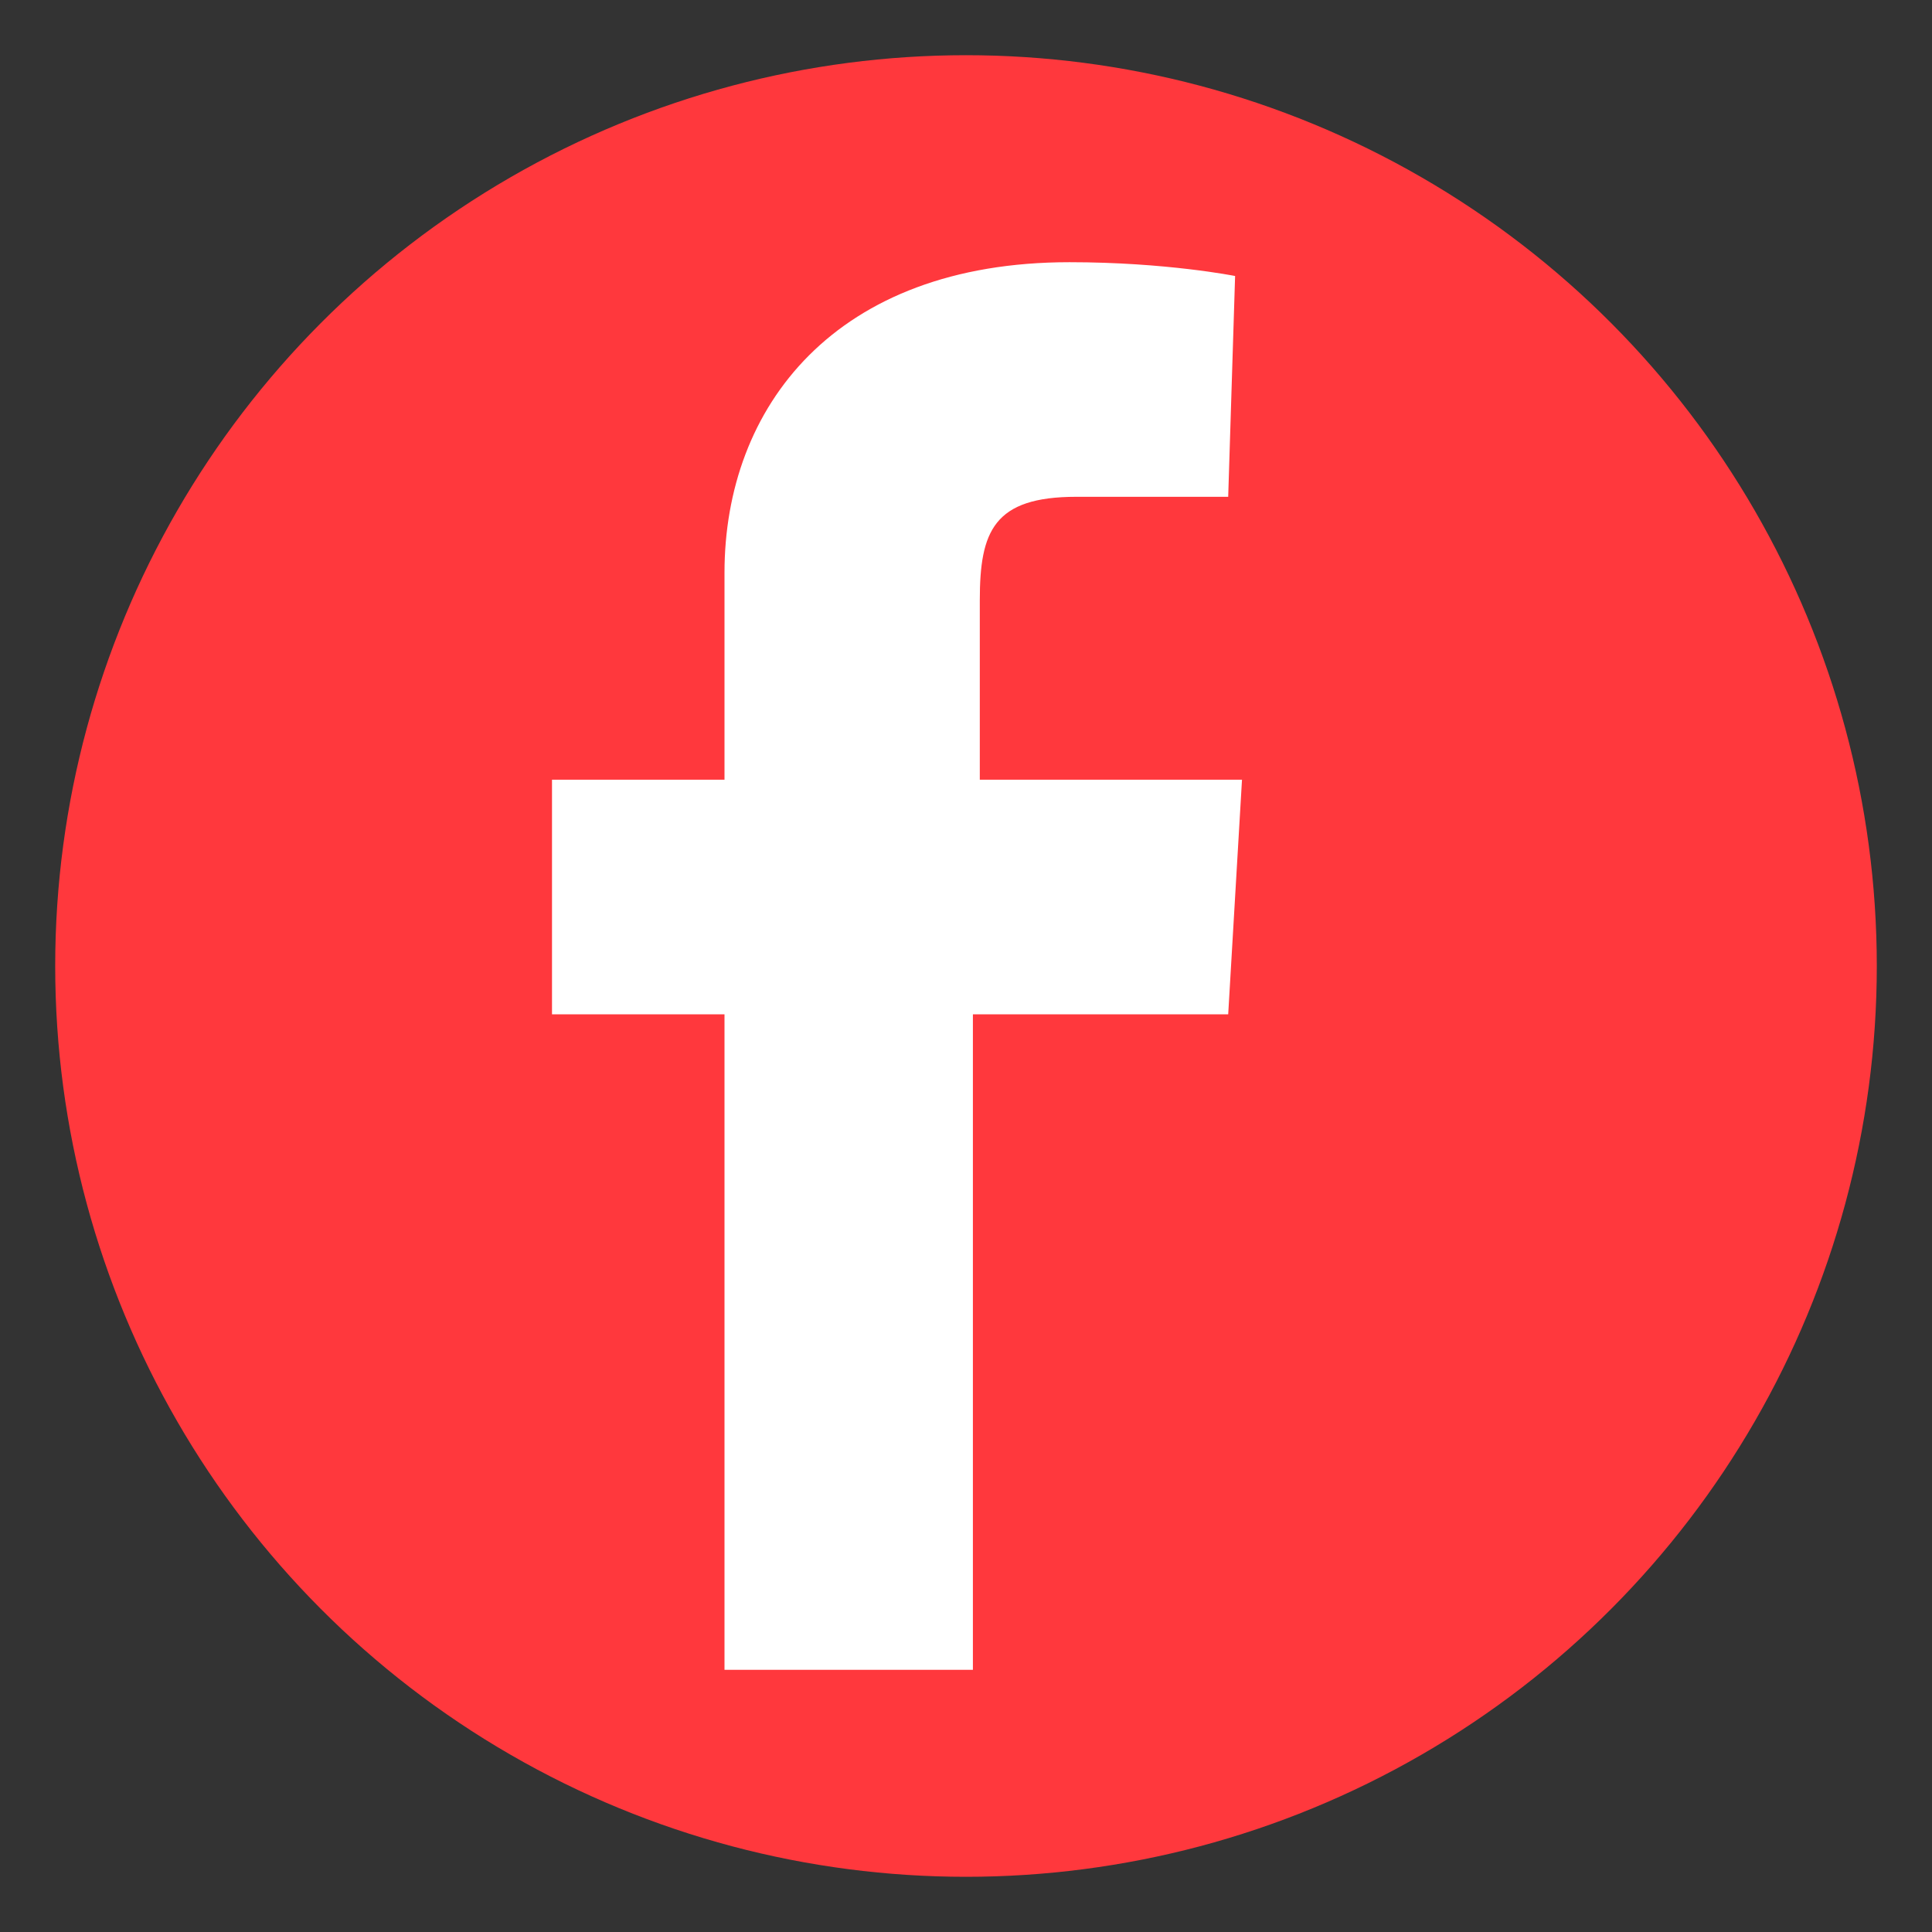
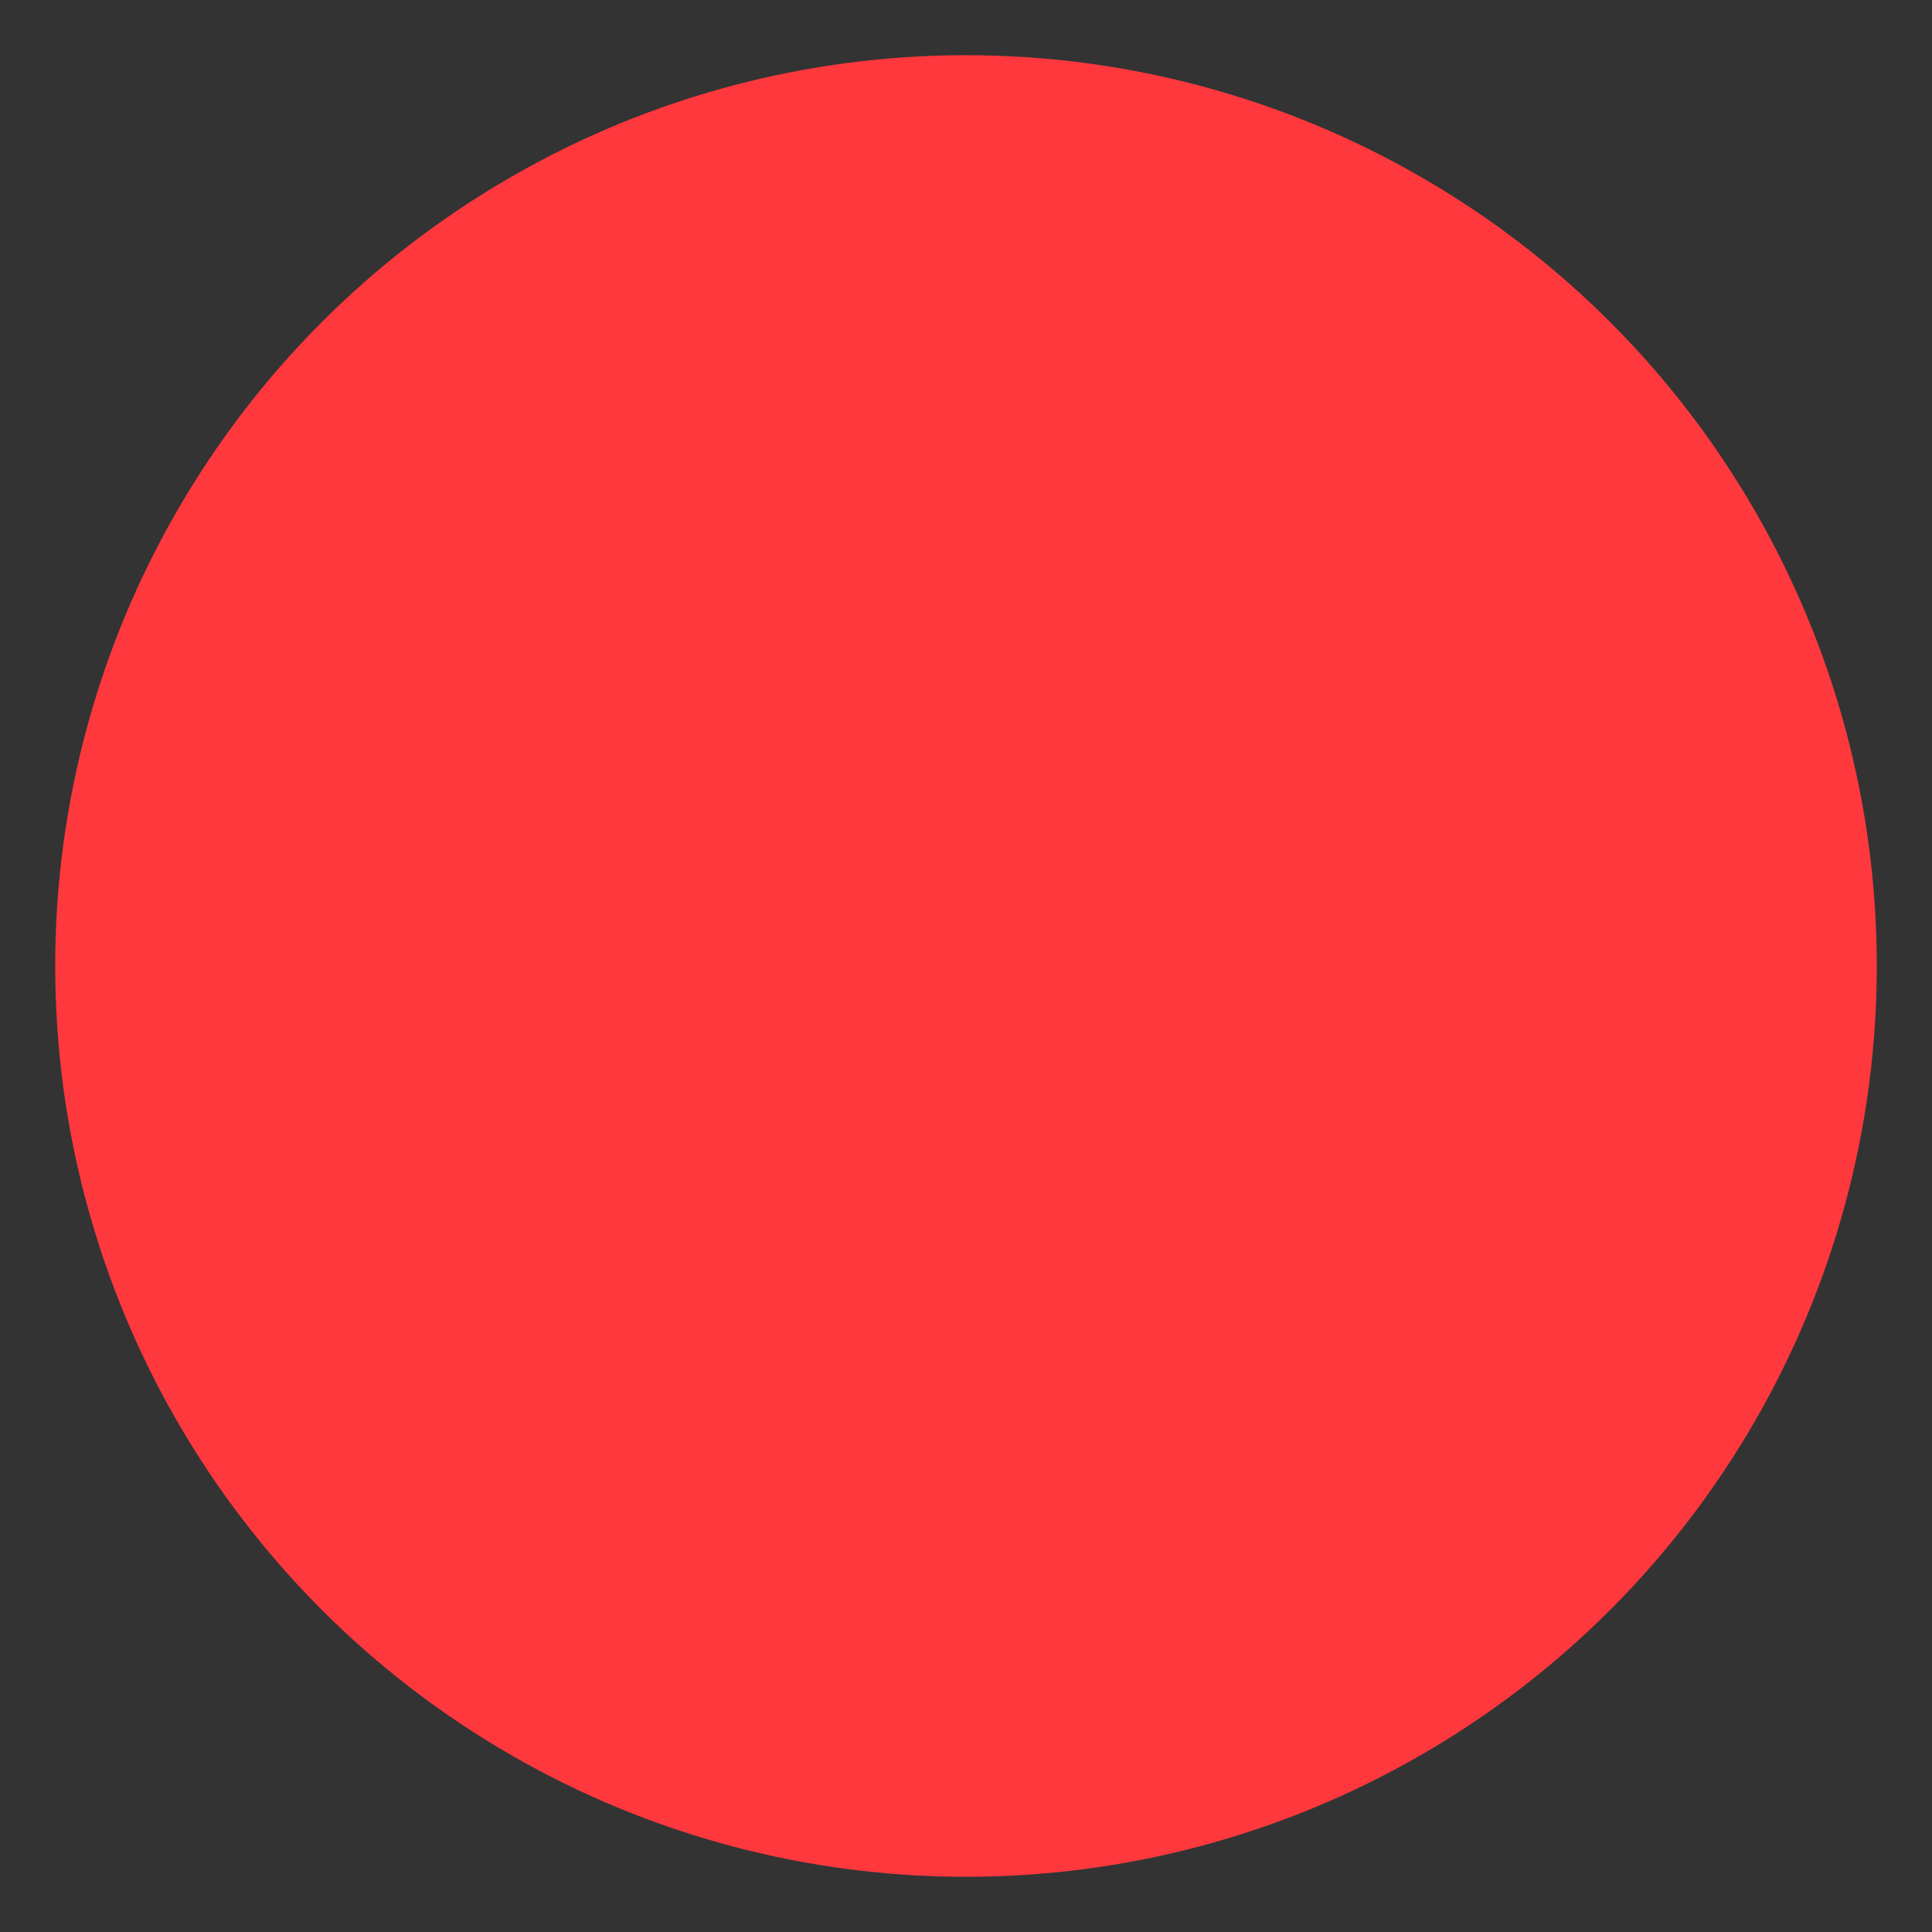
<svg xmlns="http://www.w3.org/2000/svg" version="1.1" id="Laag_1" x="0px" y="0px" viewBox="0 0 28 28" style="enable-background:new 0 0 28 28;" xml:space="preserve">
  <rect x="0" y="0" width="28" height="28" fill="#333333" stroke="none" />
  <style type="text/css">
	.st0{fill:#FF383D;}
	.st1{fill:#FFFFFF;}
</style>
  <circle class="st0" cx="14" cy="14" r="13.2" />
  <title>facebook twitter lin</title>
  <desc>Created with Sketch.</desc>
-   <path class="st1" d="M17.8,14.7l0.2-3.4h-3.8V8.8V8.7c0-1,0.2-1.5,1.4-1.5h2.2L17.9,4c0,0-1-0.2-2.4-0.2c-3.4,0-5,2.1-5,4.5v3H8v3.4  h2.5v9.5h3.6v-9.5C14.1,14.7,17.8,14.7,17.8,14.7z" />
</svg>